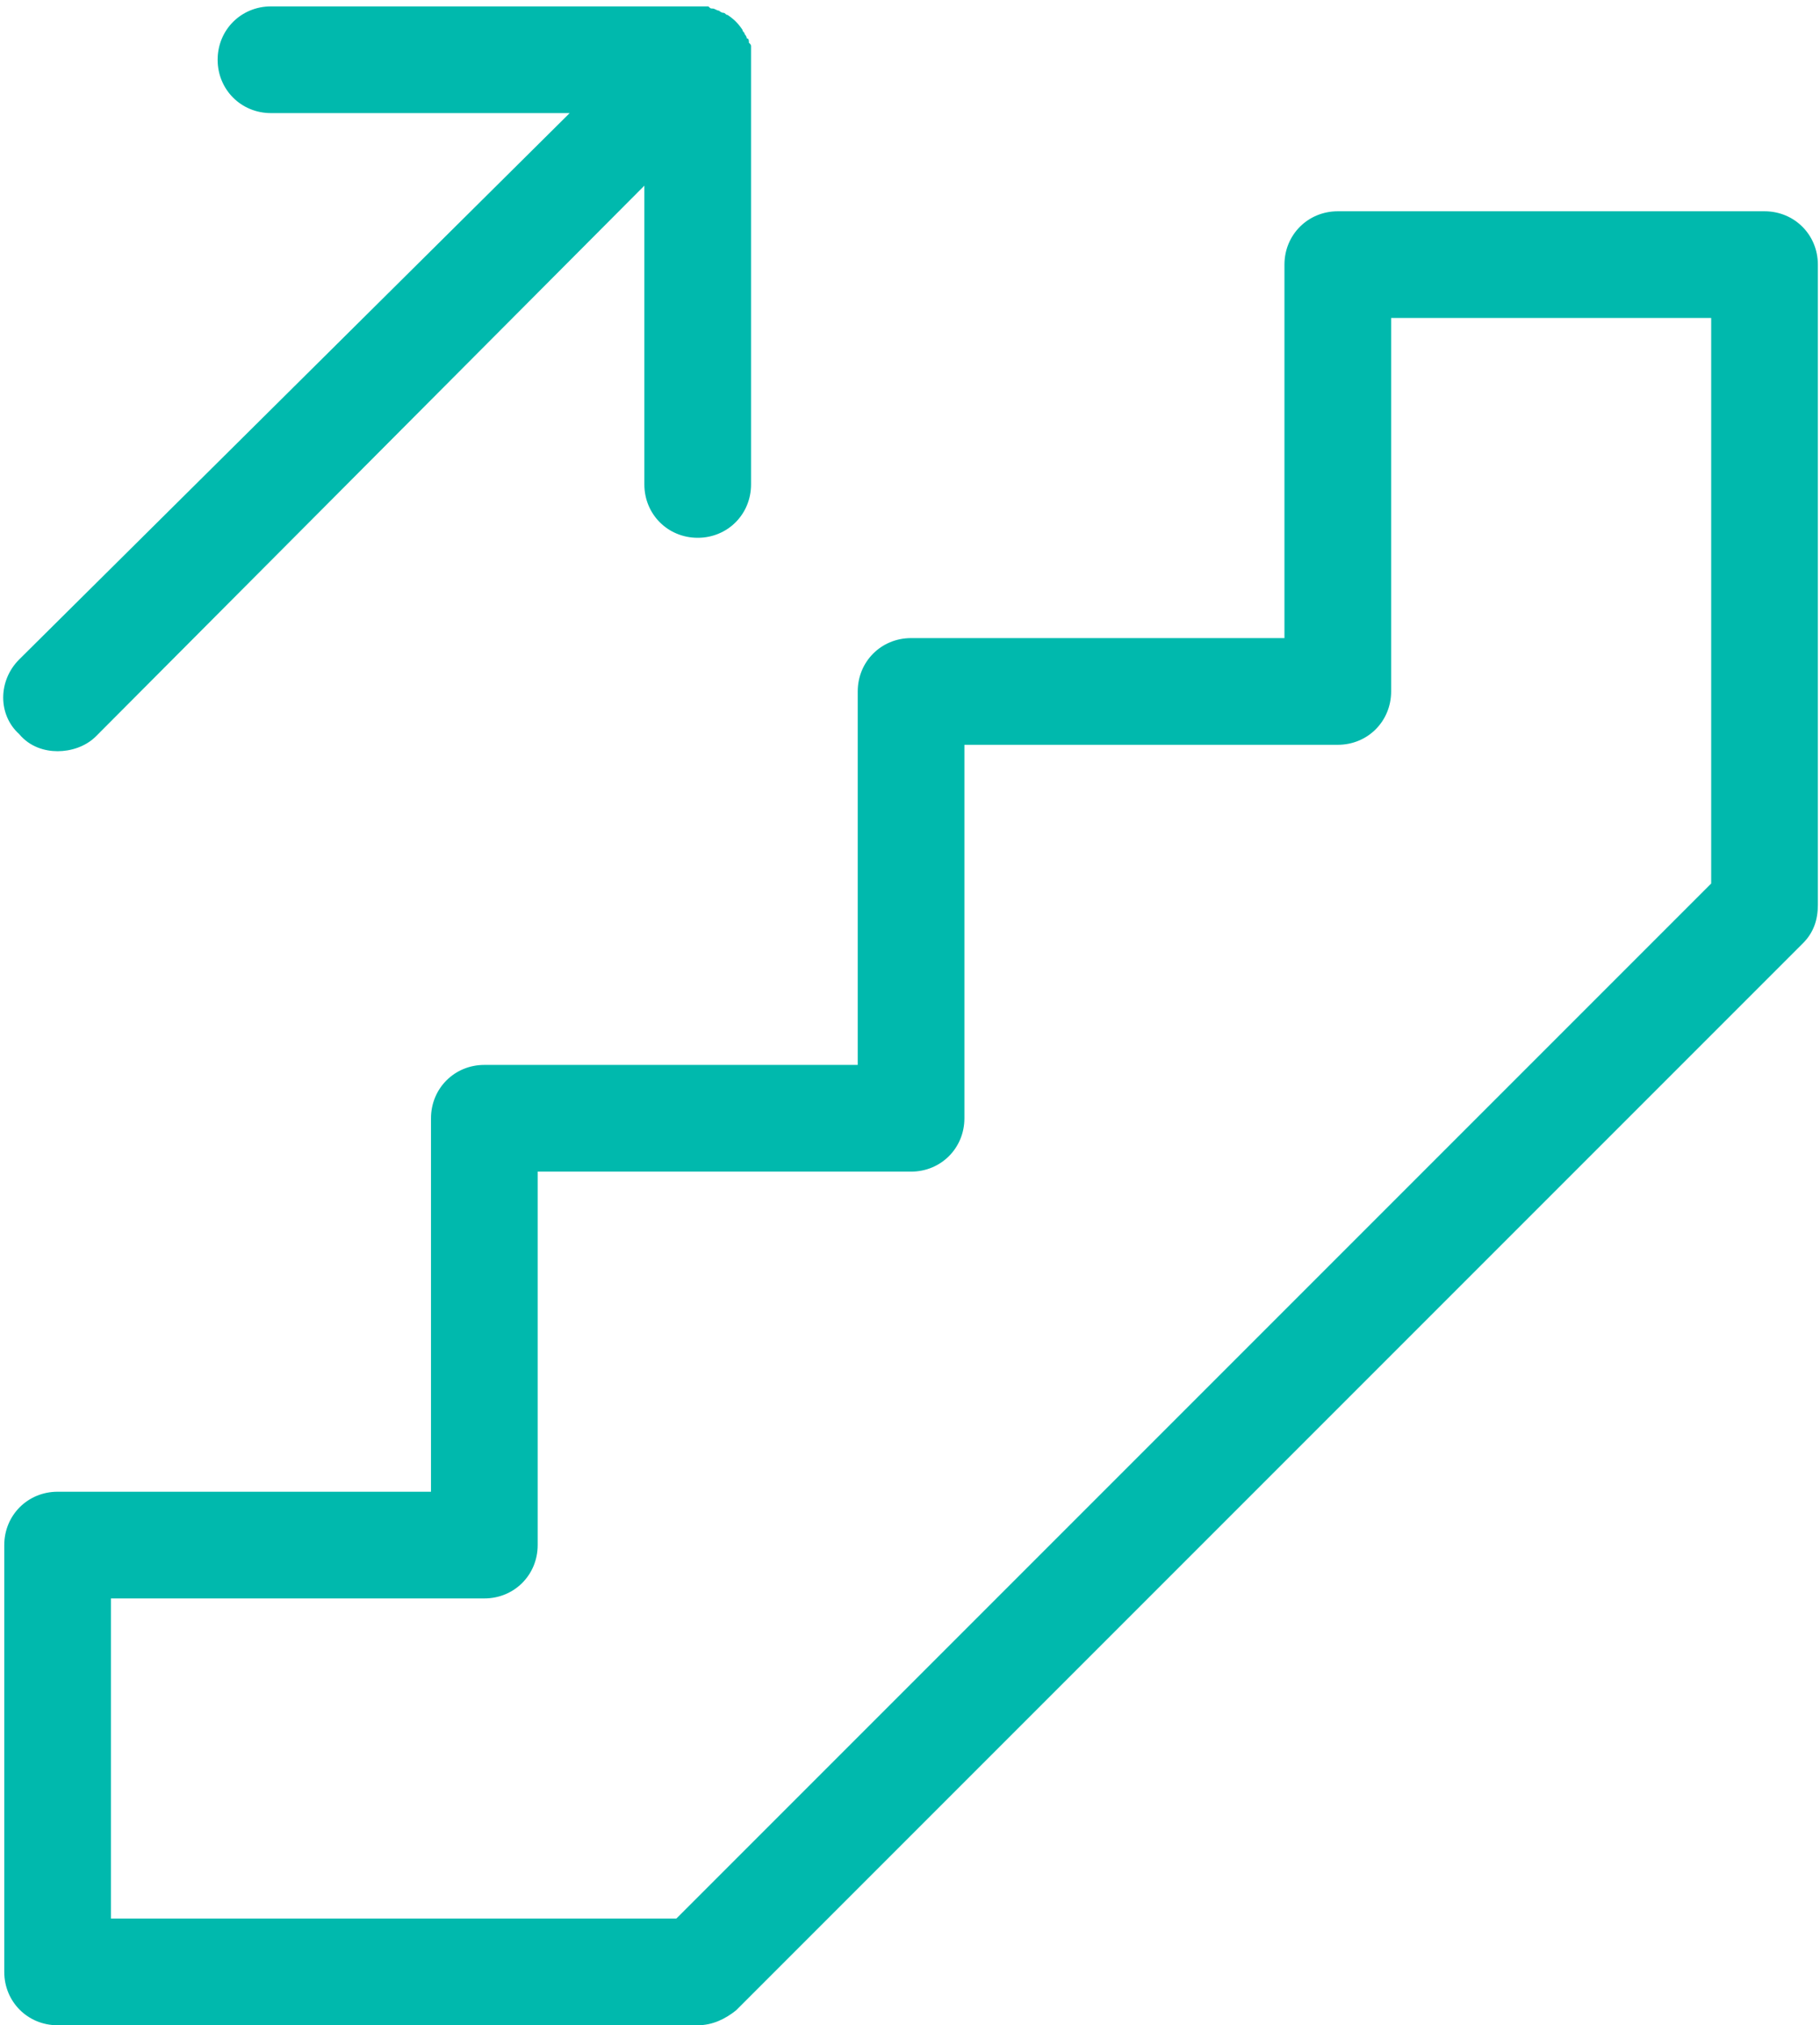
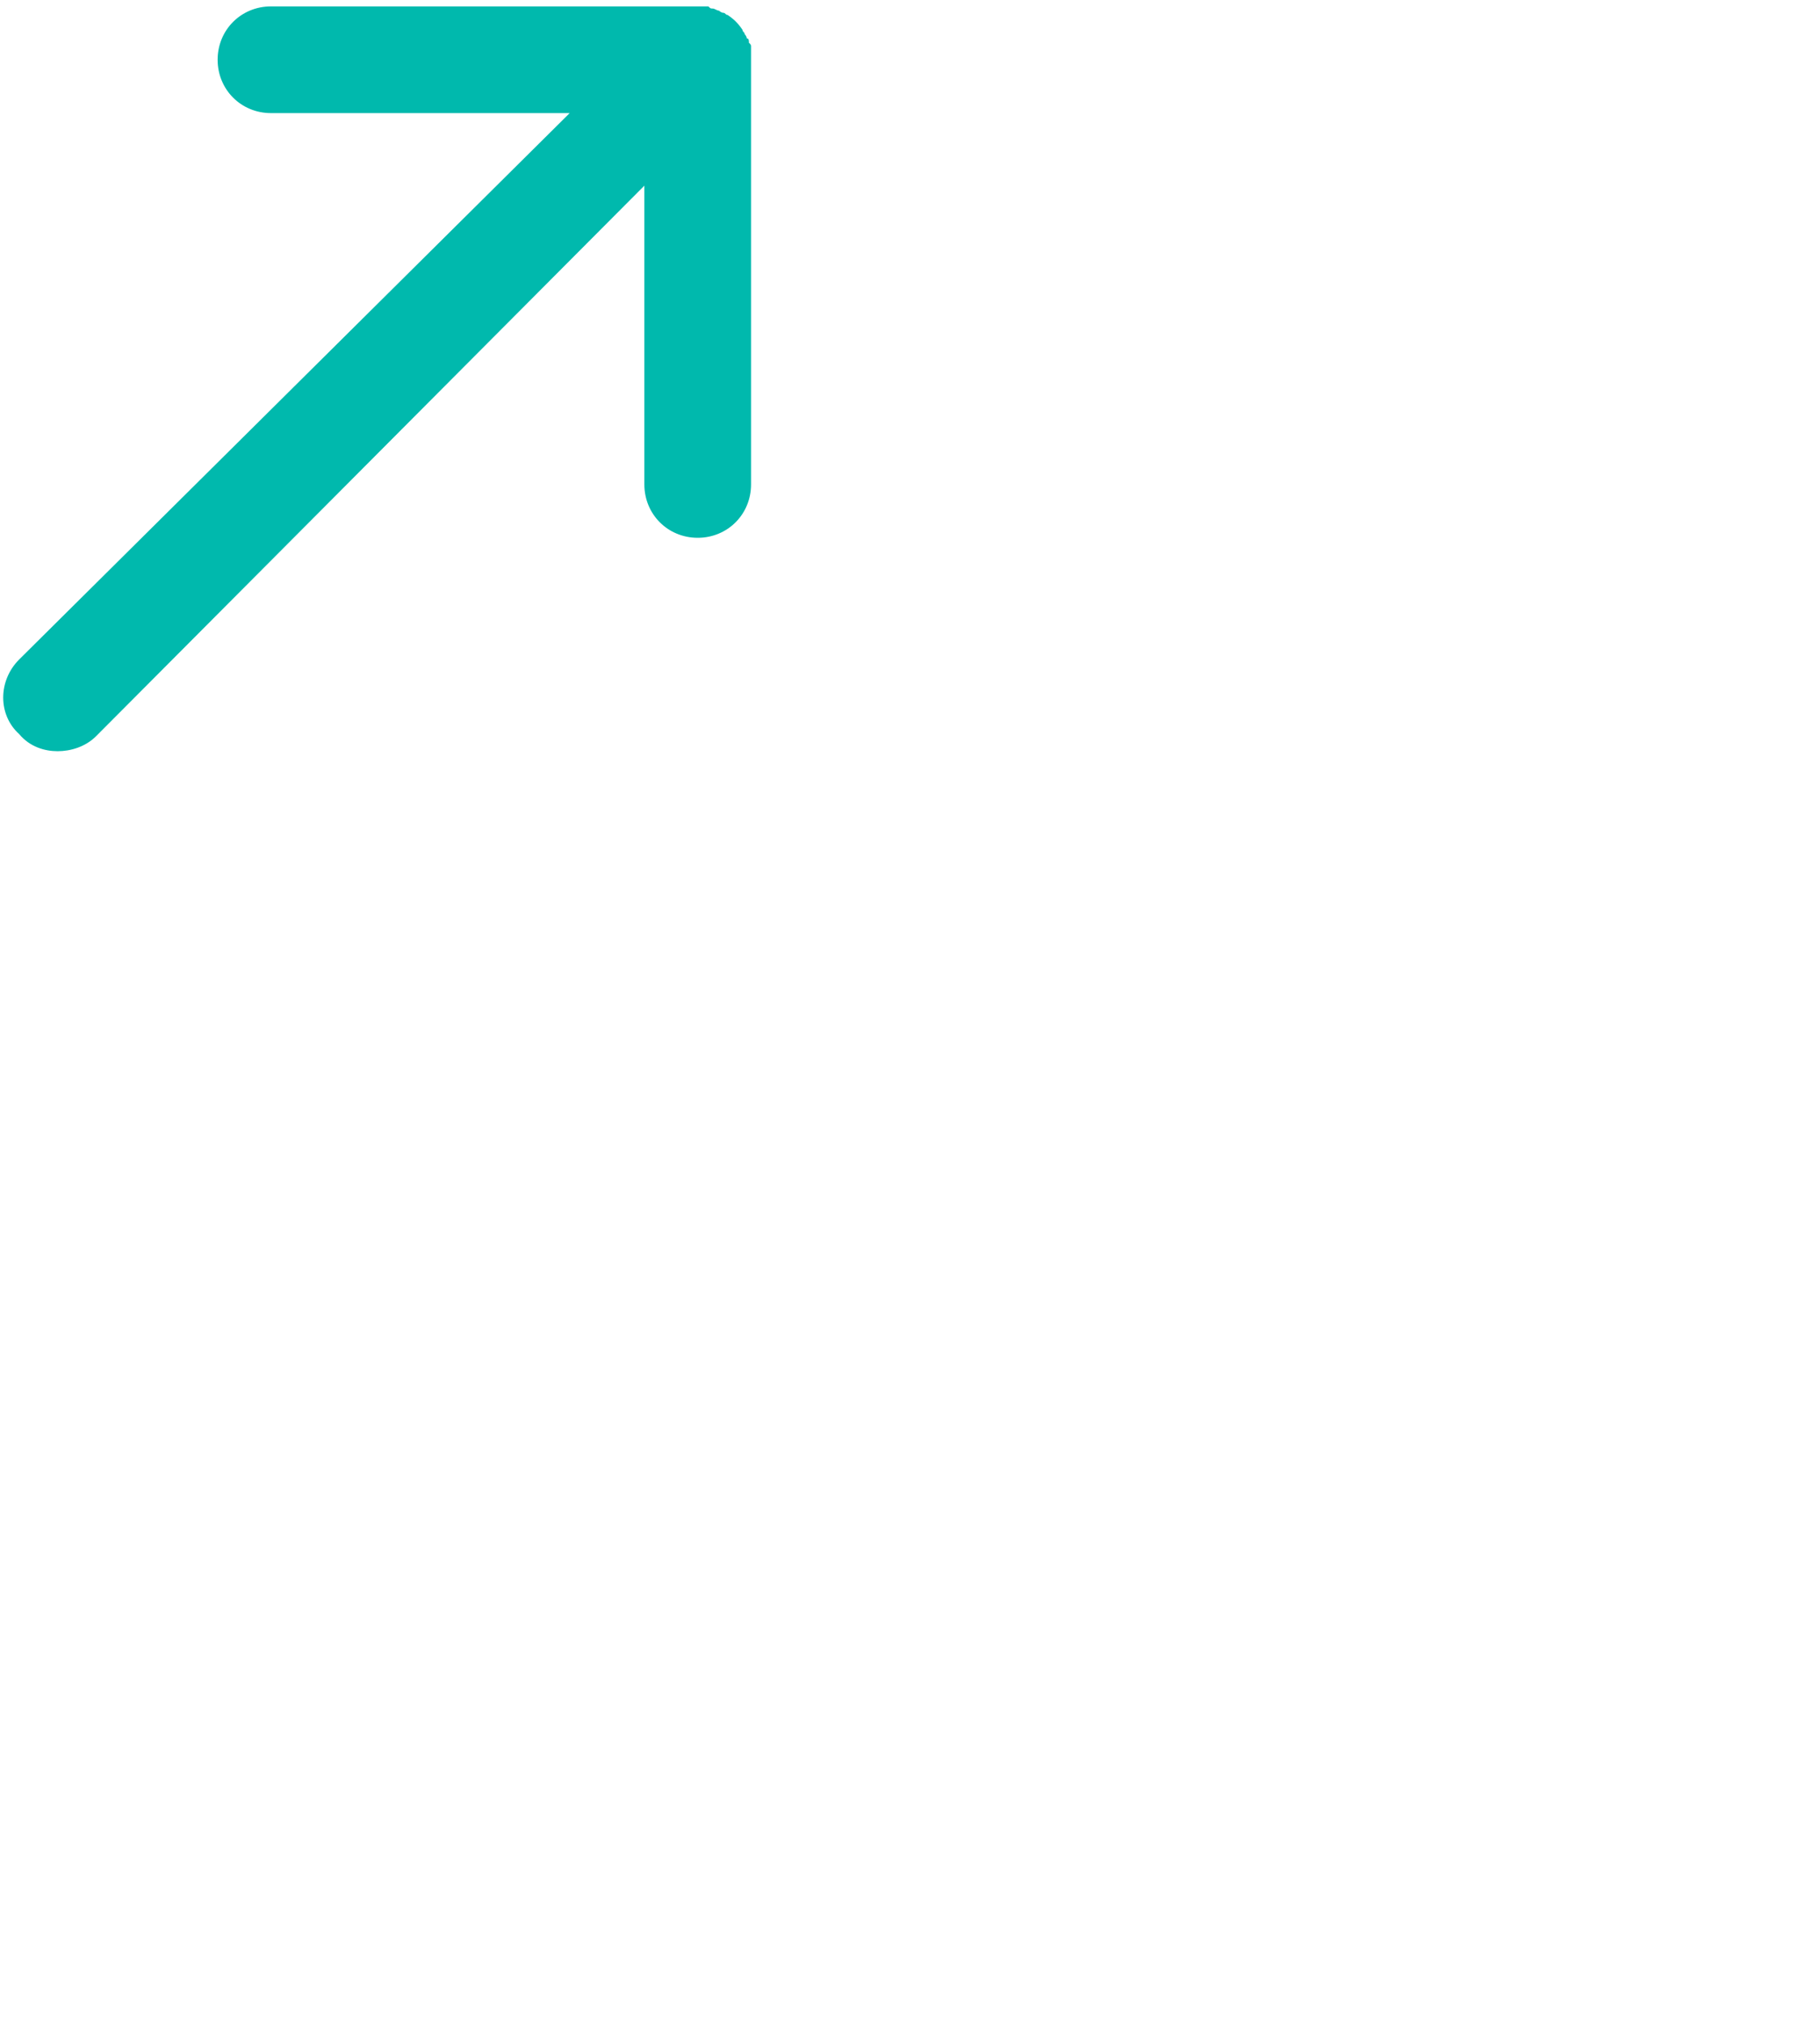
<svg xmlns="http://www.w3.org/2000/svg" version="1.1" id="Слой_1" x="0px" y="0px" viewBox="0 0 85.3 94.9" style="enable-background:new 0 0 85.3 94.9;" xml:space="preserve">
  <style type="text/css">
	.st0{fill:#00b9ad;}
</style>
  <path class="st0" d="M2.7,35.2c0.6,0,1.3-0.2,1.8-0.7L30.2,8.7v14c0,1.4,1.1,2.5,2.5,2.5s2.5-1.1,2.5-2.5v-20c0-0.2,0-0.3,0-0.5  c0-0.1,0-0.1-0.1-0.2c0-0.1,0-0.2-0.1-0.2c0-0.1-0.1-0.2-0.1-0.2c0-0.1-0.1-0.1-0.1-0.2c-0.2-0.3-0.4-0.5-0.7-0.7  c-0.1,0-0.1-0.1-0.2-0.1c-0.1,0-0.2-0.1-0.2-0.1c-0.1,0-0.2-0.1-0.3-0.1s-0.1,0-0.2-0.1c-0.2,0-0.3,0-0.5,0h-20  c-1.4,0-2.5,1.1-2.5,2.5s1.1,2.5,2.5,2.5h14L0.9,30.9c-1,1-1,2.6,0,3.5C1.4,35,2.1,35.2,2.7,35.2z" />
-   <path class="st0" d="M82.7,9.9h-20c-1.4,0-2.5,1.1-2.5,2.5v17.5H42.7c-1.4,0-2.5,1.1-2.5,2.5v17.5H22.7c-1.4,0-2.5,1.1-2.5,2.5v17.5  H2.7c-1.4,0-2.5,1.1-2.5,2.5v20c0,1.4,1.1,2.5,2.5,2.5h30c0.7,0,1.3-0.3,1.8-0.7l50-50c0.5-0.5,0.7-1.1,0.7-1.8v-30  C85.2,11,84.1,9.9,82.7,9.9z M80.2,41.4L31.7,89.9H5.2v-15h17.5c1.4,0,2.5-1.1,2.5-2.5V54.9h17.5c1.4,0,2.5-1.1,2.5-2.5V34.9h17.5  c1.4,0,2.5-1.1,2.5-2.5V14.9h15V41.4z" />
</svg>